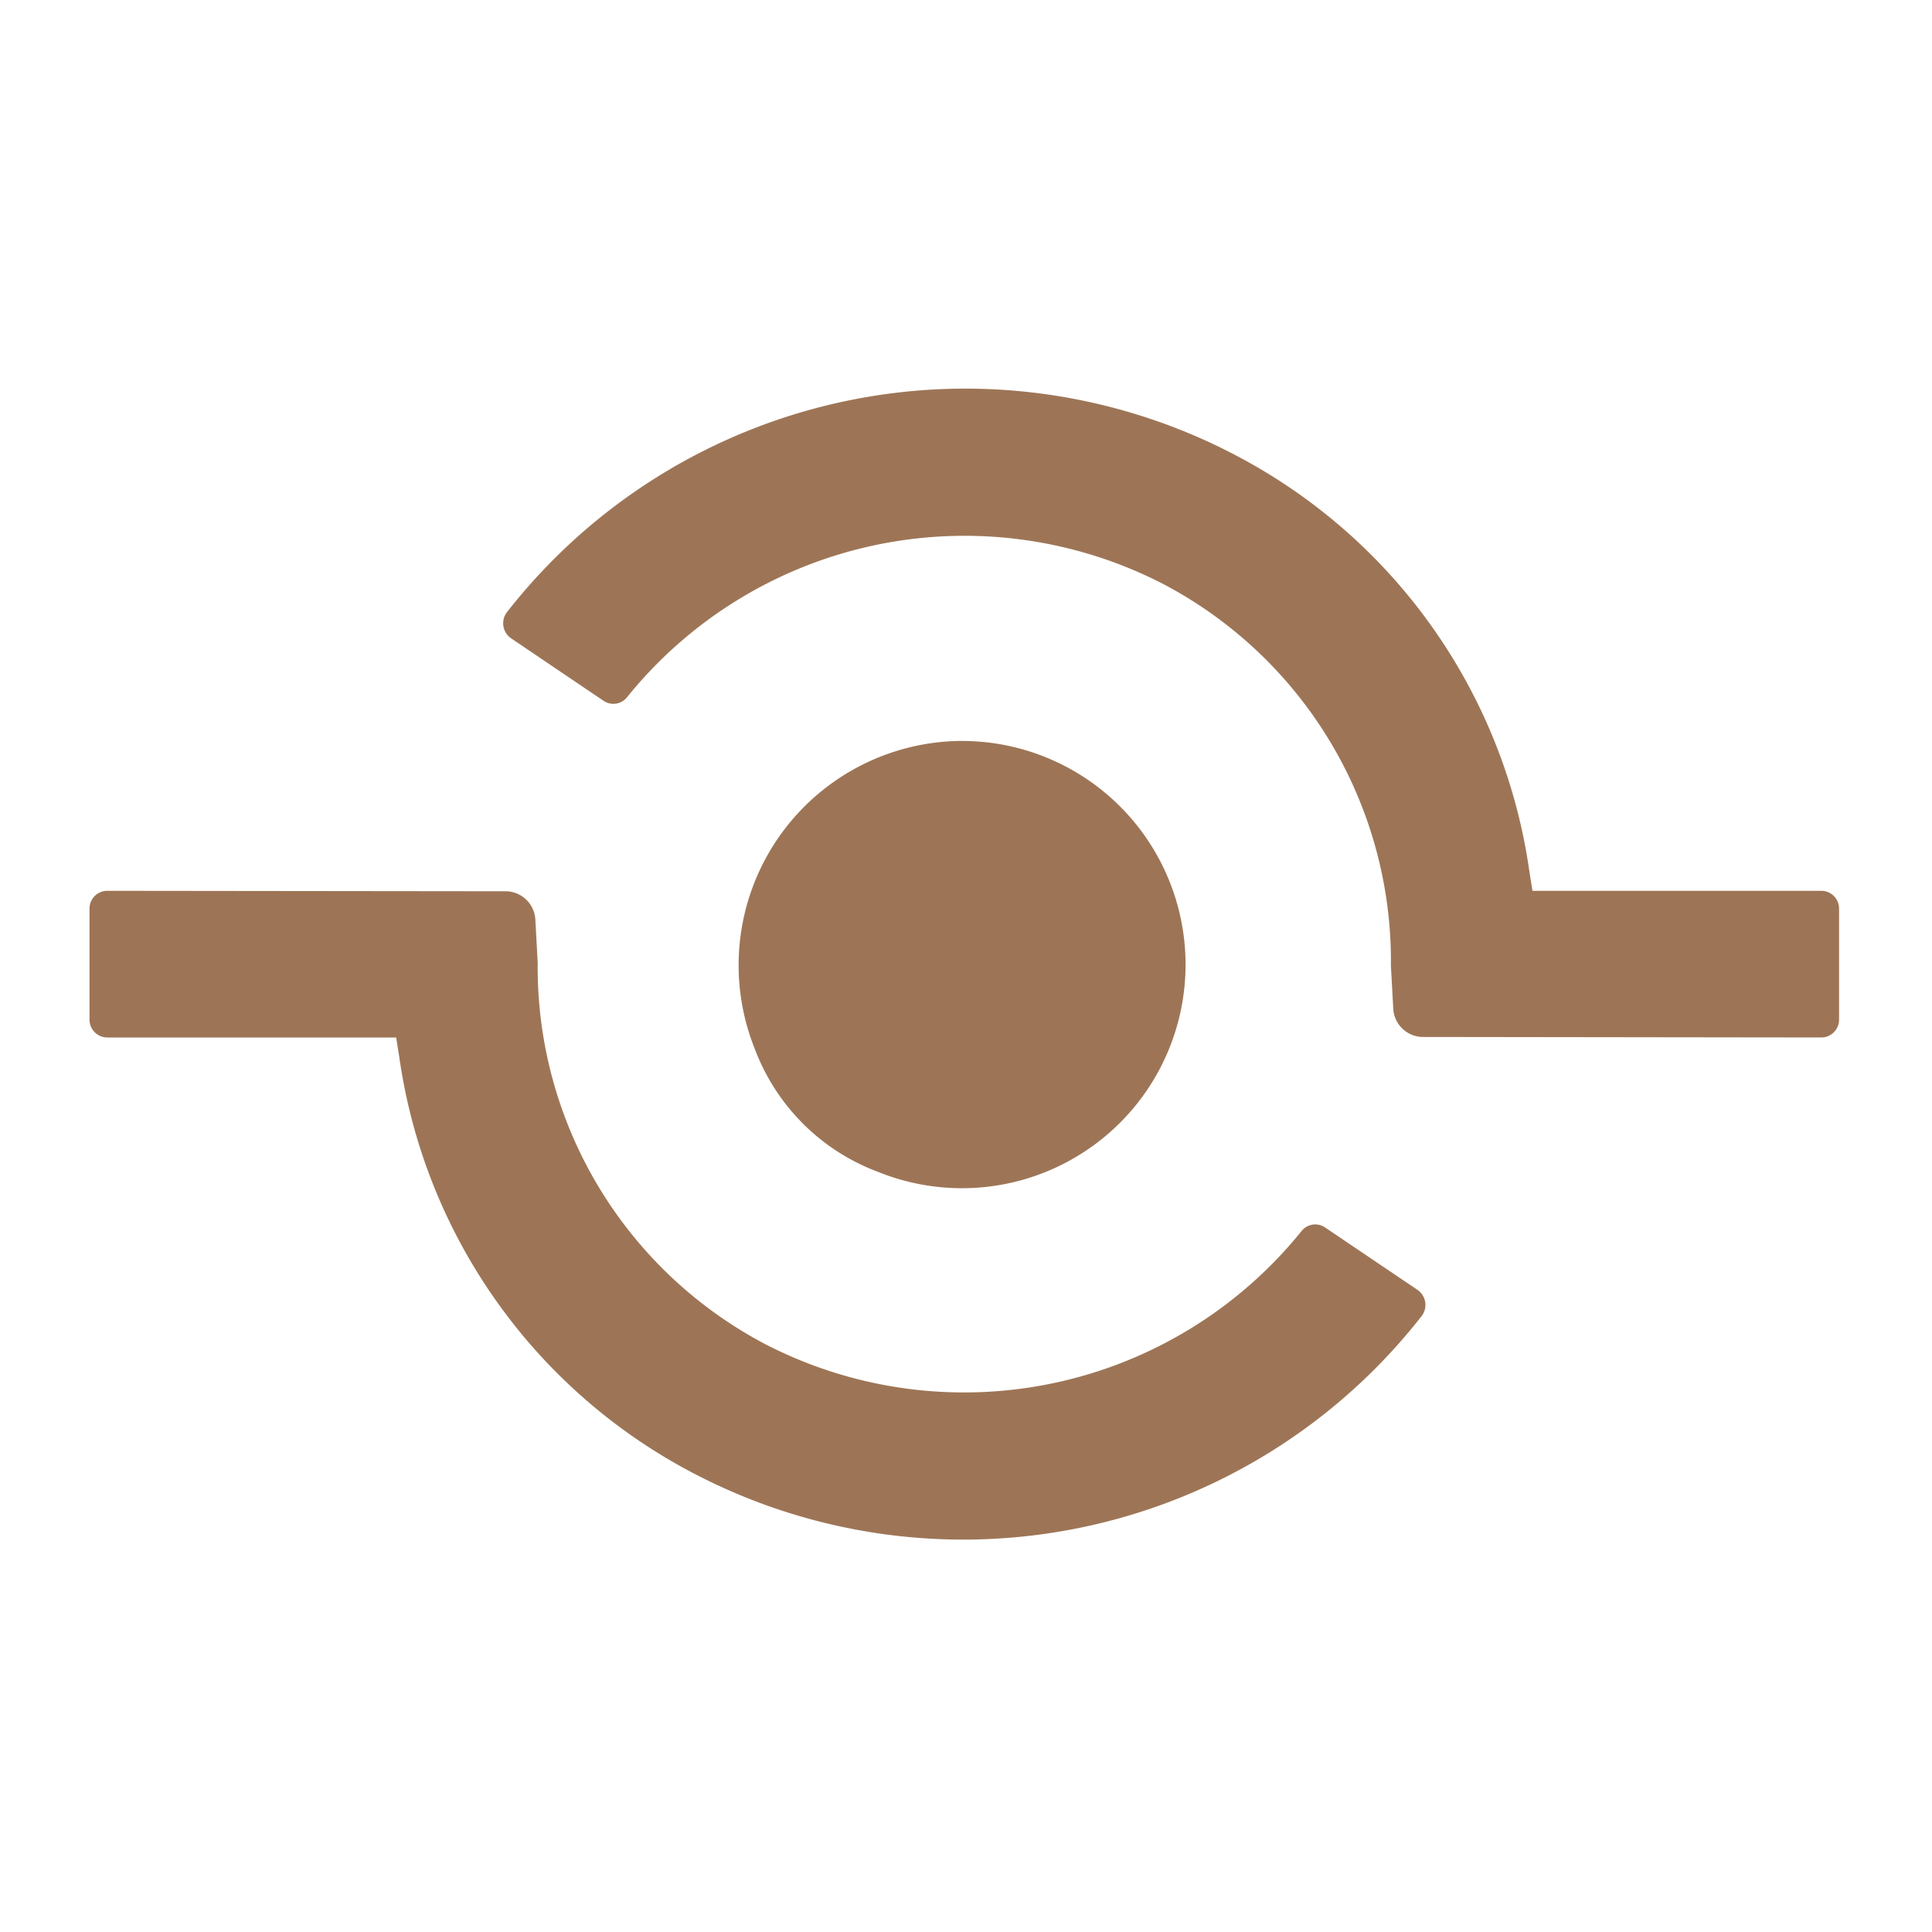
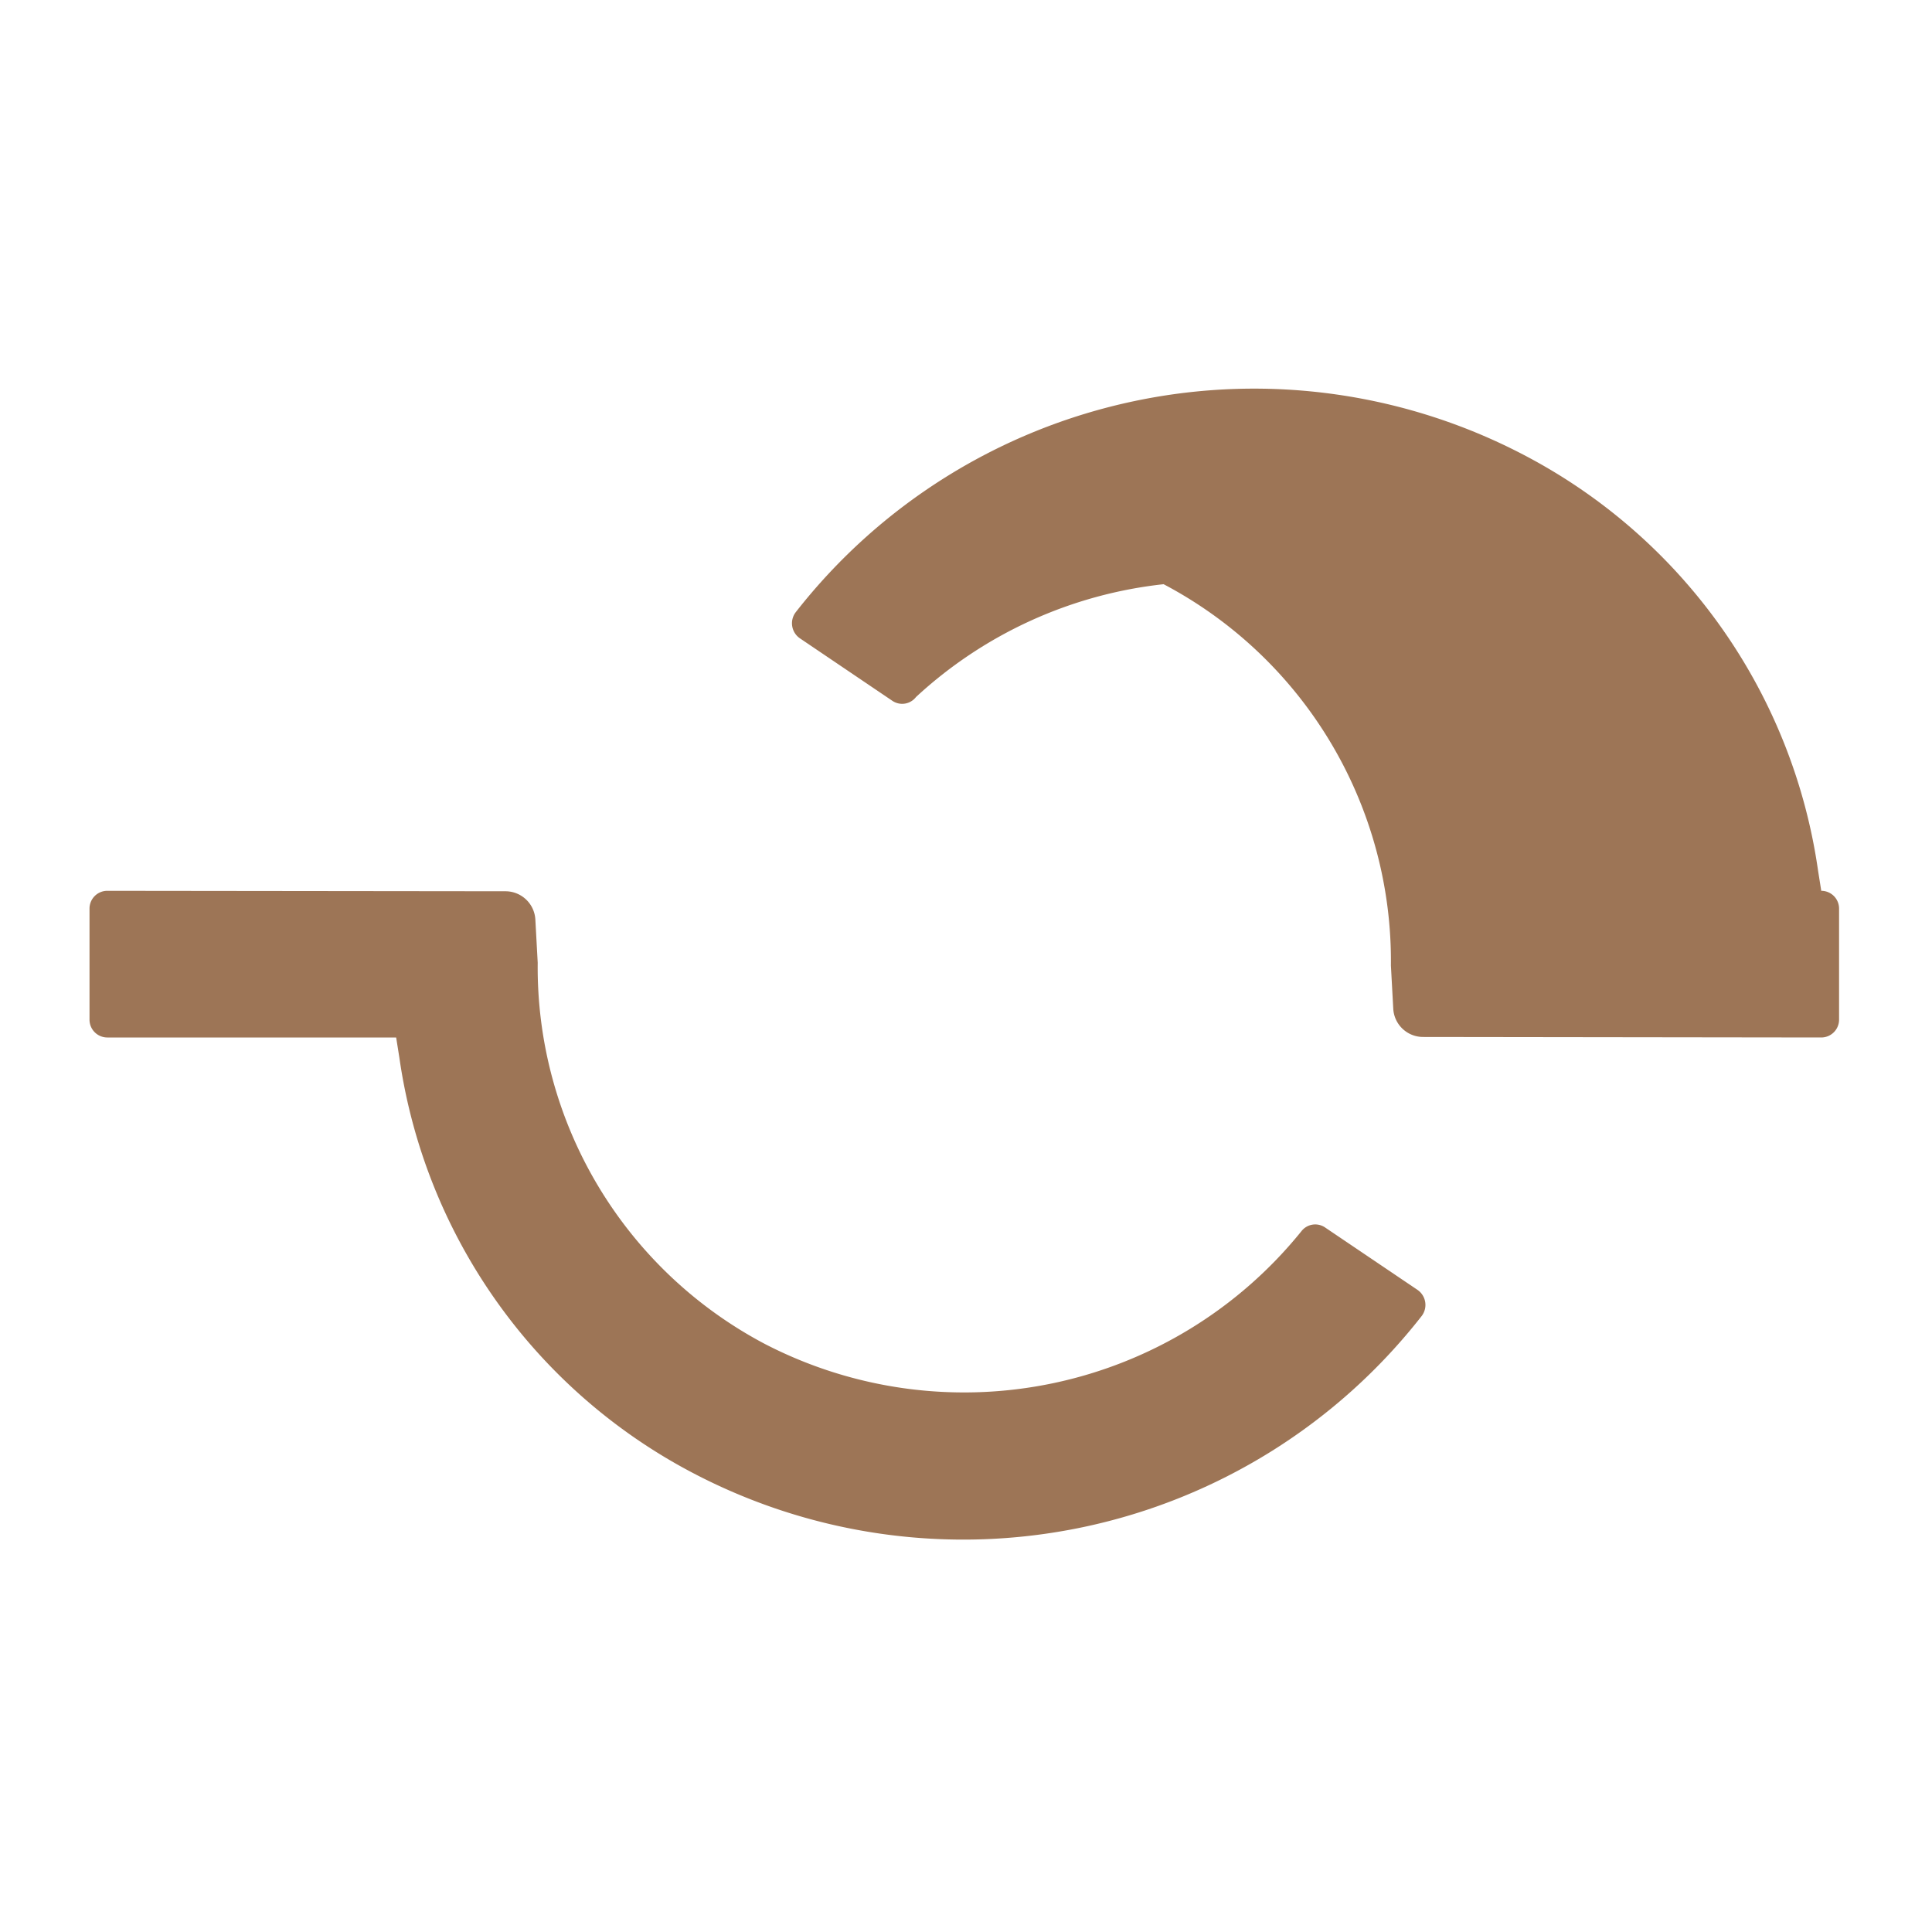
<svg xmlns="http://www.w3.org/2000/svg" width="60" height="60" viewBox="0 0 60 60">
  <g id="Group_1263" data-name="Group 1263" transform="translate(-1595 -167)">
    <g id="geotechnical-icon-purple" transform="translate(-973 -9)">
      <rect id="Rectangle_2326" data-name="Rectangle 2326" width="60" height="60" transform="translate(2568 176)" fill="none" />
    </g>
    <g id="Group_1258" data-name="Group 1258" transform="translate(-103.557 -848.174)">
-       <path id="Path_4223" data-name="Path 4223" d="M430.451,432.836a6.966,6.966,0,0,0-6.45,9.556,6.525,6.525,0,0,0,3.826,3.826,6.945,6.945,0,1,0,2.624-13.381Z" transform="translate(1297.994 605.348)" fill="#9d7556" />
-       <path id="Path_4225" data-name="Path 4225" d="M439.432,432.042a13.228,13.228,0,0,1,7.059,11.844l.073,1.34a.928.928,0,0,0,.925.877l12.367.016a.554.554,0,0,0,.553-.554v-3.449a.552.552,0,0,0-.553-.552h-8.969l-.1-.63a17.328,17.328,0,0,0-8.953-12.809,18.066,18.066,0,0,0-22.8,4.792.566.566,0,0,0,.136.807l2.873,1.942a.543.543,0,0,0,.731-.121A13.465,13.465,0,0,1,439.432,432.042Z" transform="translate(1295.262 601.275)" fill="#9d7556" />
+       <path id="Path_4225" data-name="Path 4225" d="M439.432,432.042a13.228,13.228,0,0,1,7.059,11.844l.073,1.34a.928.928,0,0,0,.925.877l12.367.016a.554.554,0,0,0,.553-.554v-3.449a.552.552,0,0,0-.553-.552l-.1-.63a17.328,17.328,0,0,0-8.953-12.809,18.066,18.066,0,0,0-22.8,4.792.566.566,0,0,0,.136.807l2.873,1.942a.543.543,0,0,0,.731-.121A13.465,13.465,0,0,1,439.432,432.042Z" transform="translate(1295.262 601.275)" fill="#9d7556" />
      <path id="Path_4226" data-name="Path 4226" d="M431.85,449.829a13.223,13.223,0,0,1-7.059-11.842l-.073-1.34a.93.93,0,0,0-.925-.879l-12.367-.014a.552.552,0,0,0-.554.552v3.449a.553.553,0,0,0,.554.554h8.969l.1.628a17.334,17.334,0,0,0,8.953,12.81,18.067,18.067,0,0,0,22.8-4.794.567.567,0,0,0-.136-.807l-2.873-1.94a.543.543,0,0,0-.731.12A13.463,13.463,0,0,1,431.85,449.829Z" transform="translate(1290.465 607.085)" fill="#9d7556" />
    </g>
  </g>
</svg>